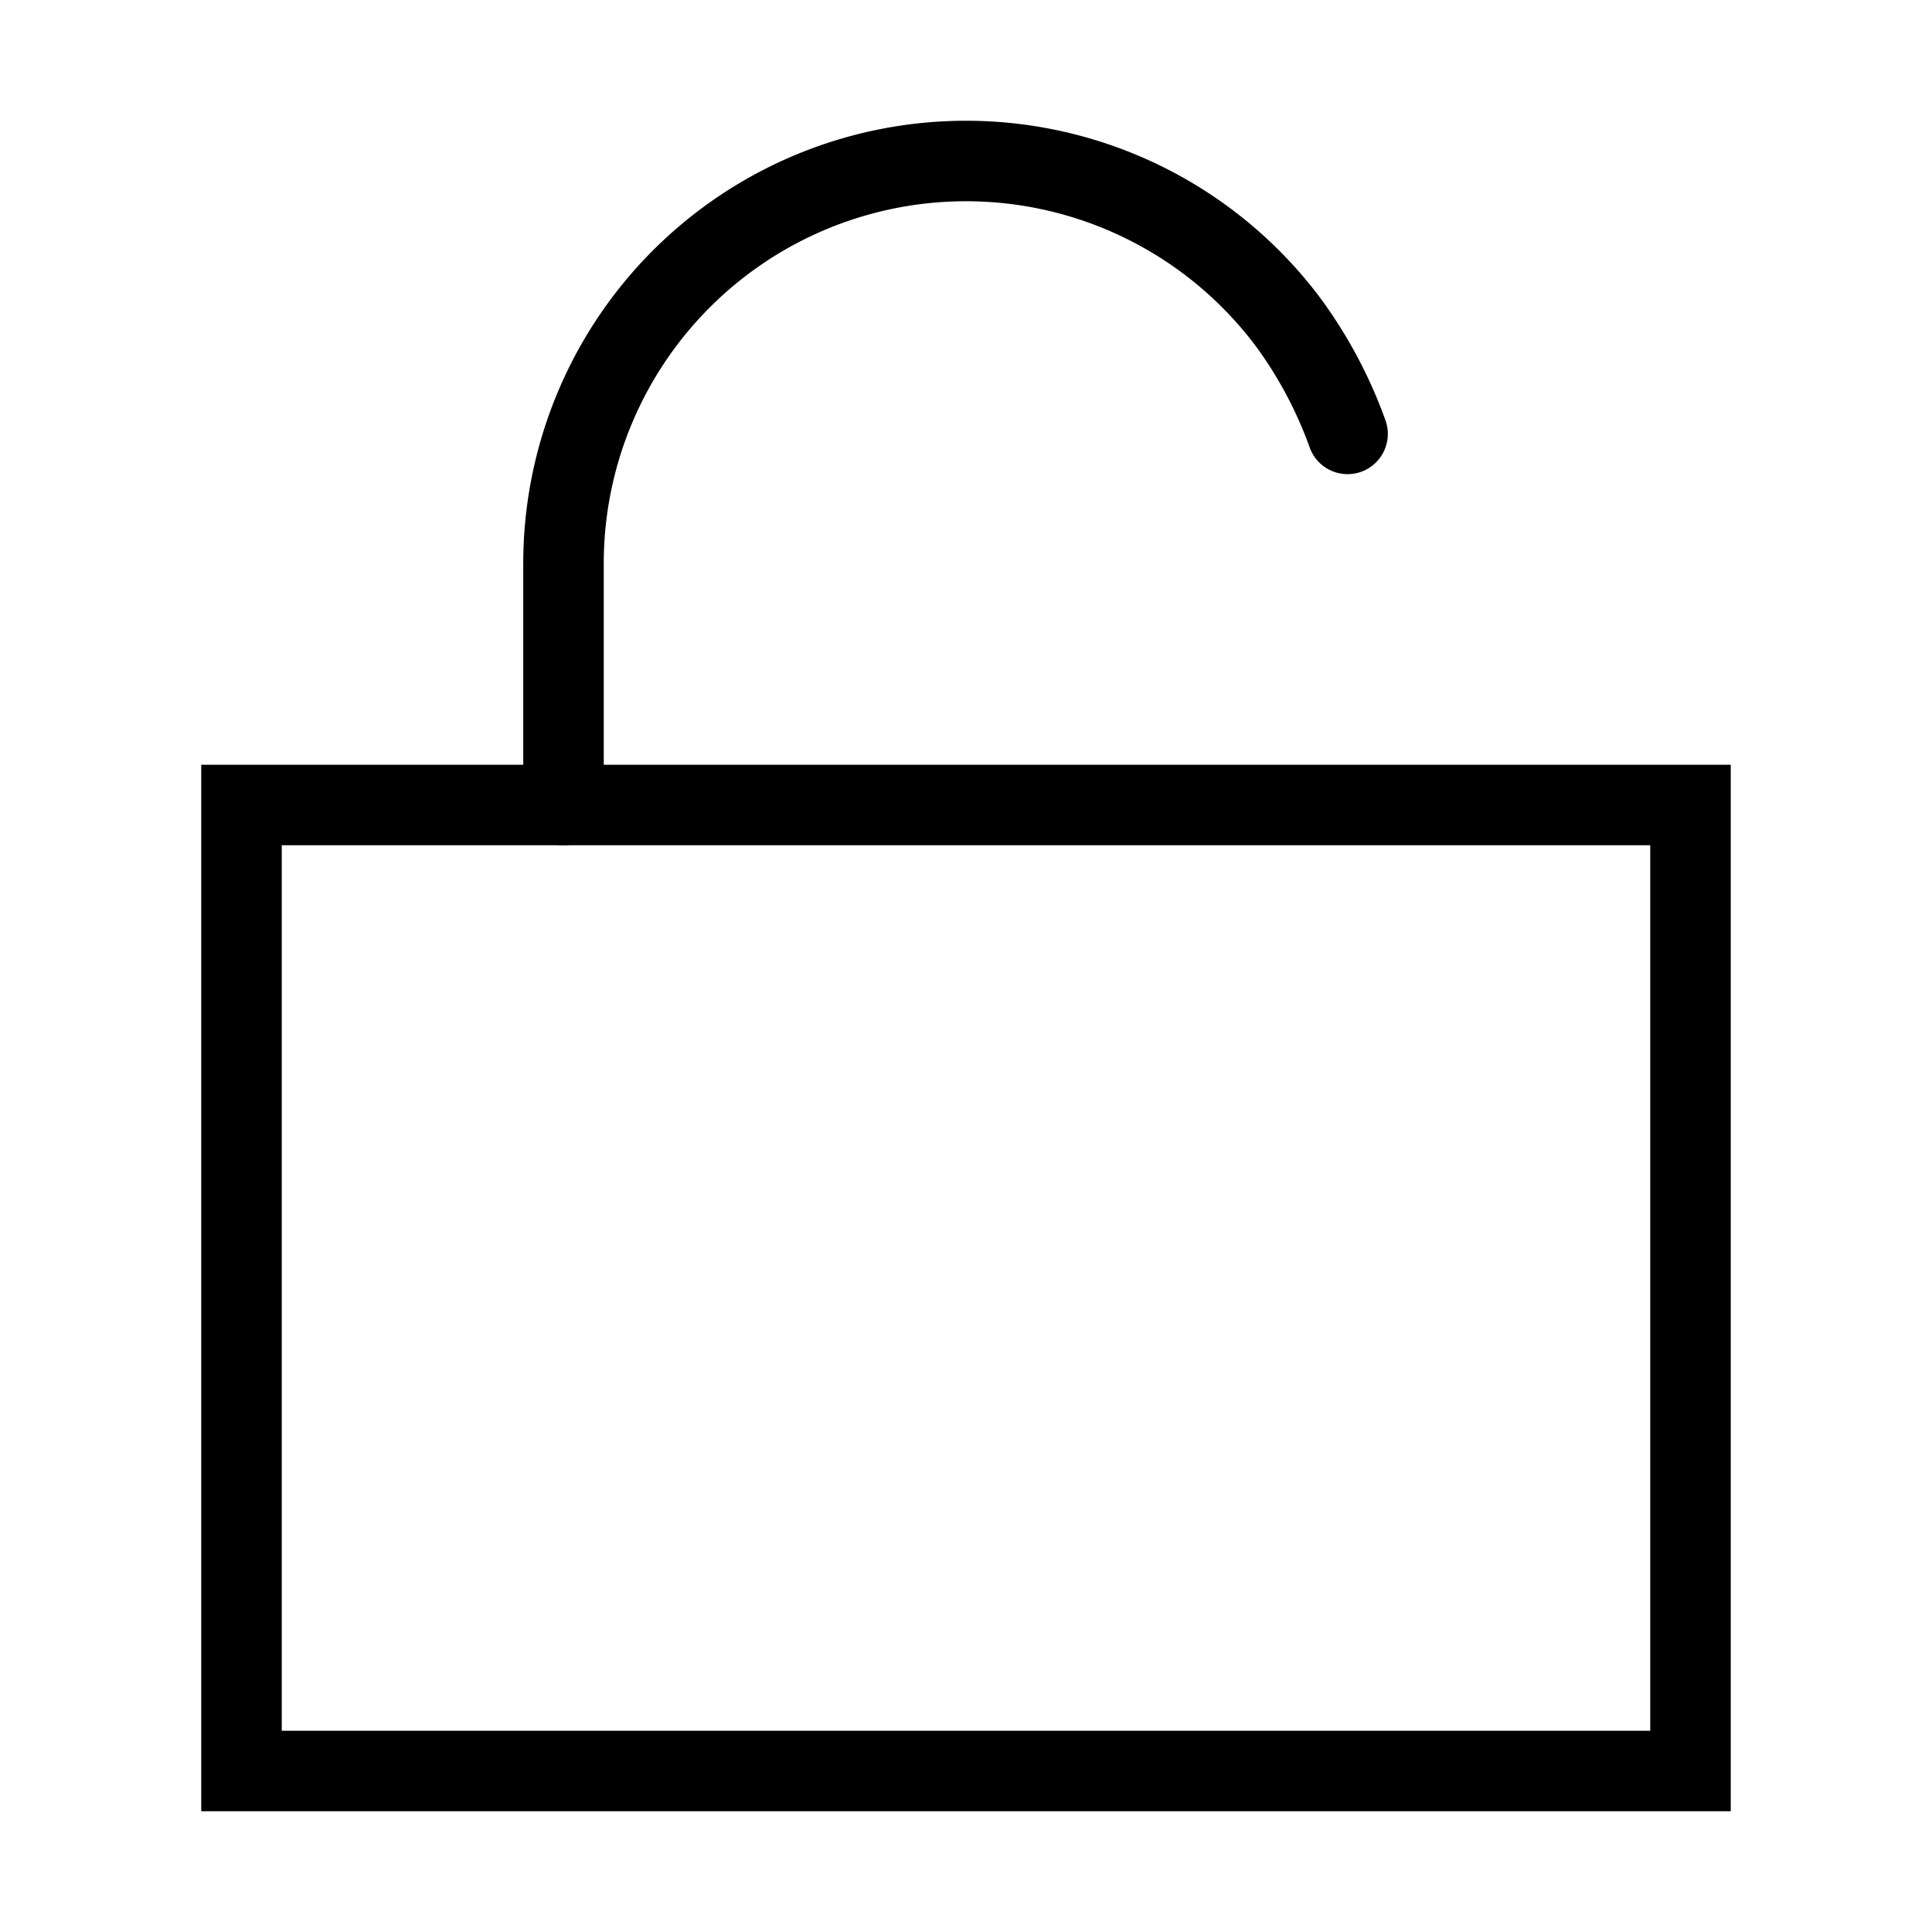
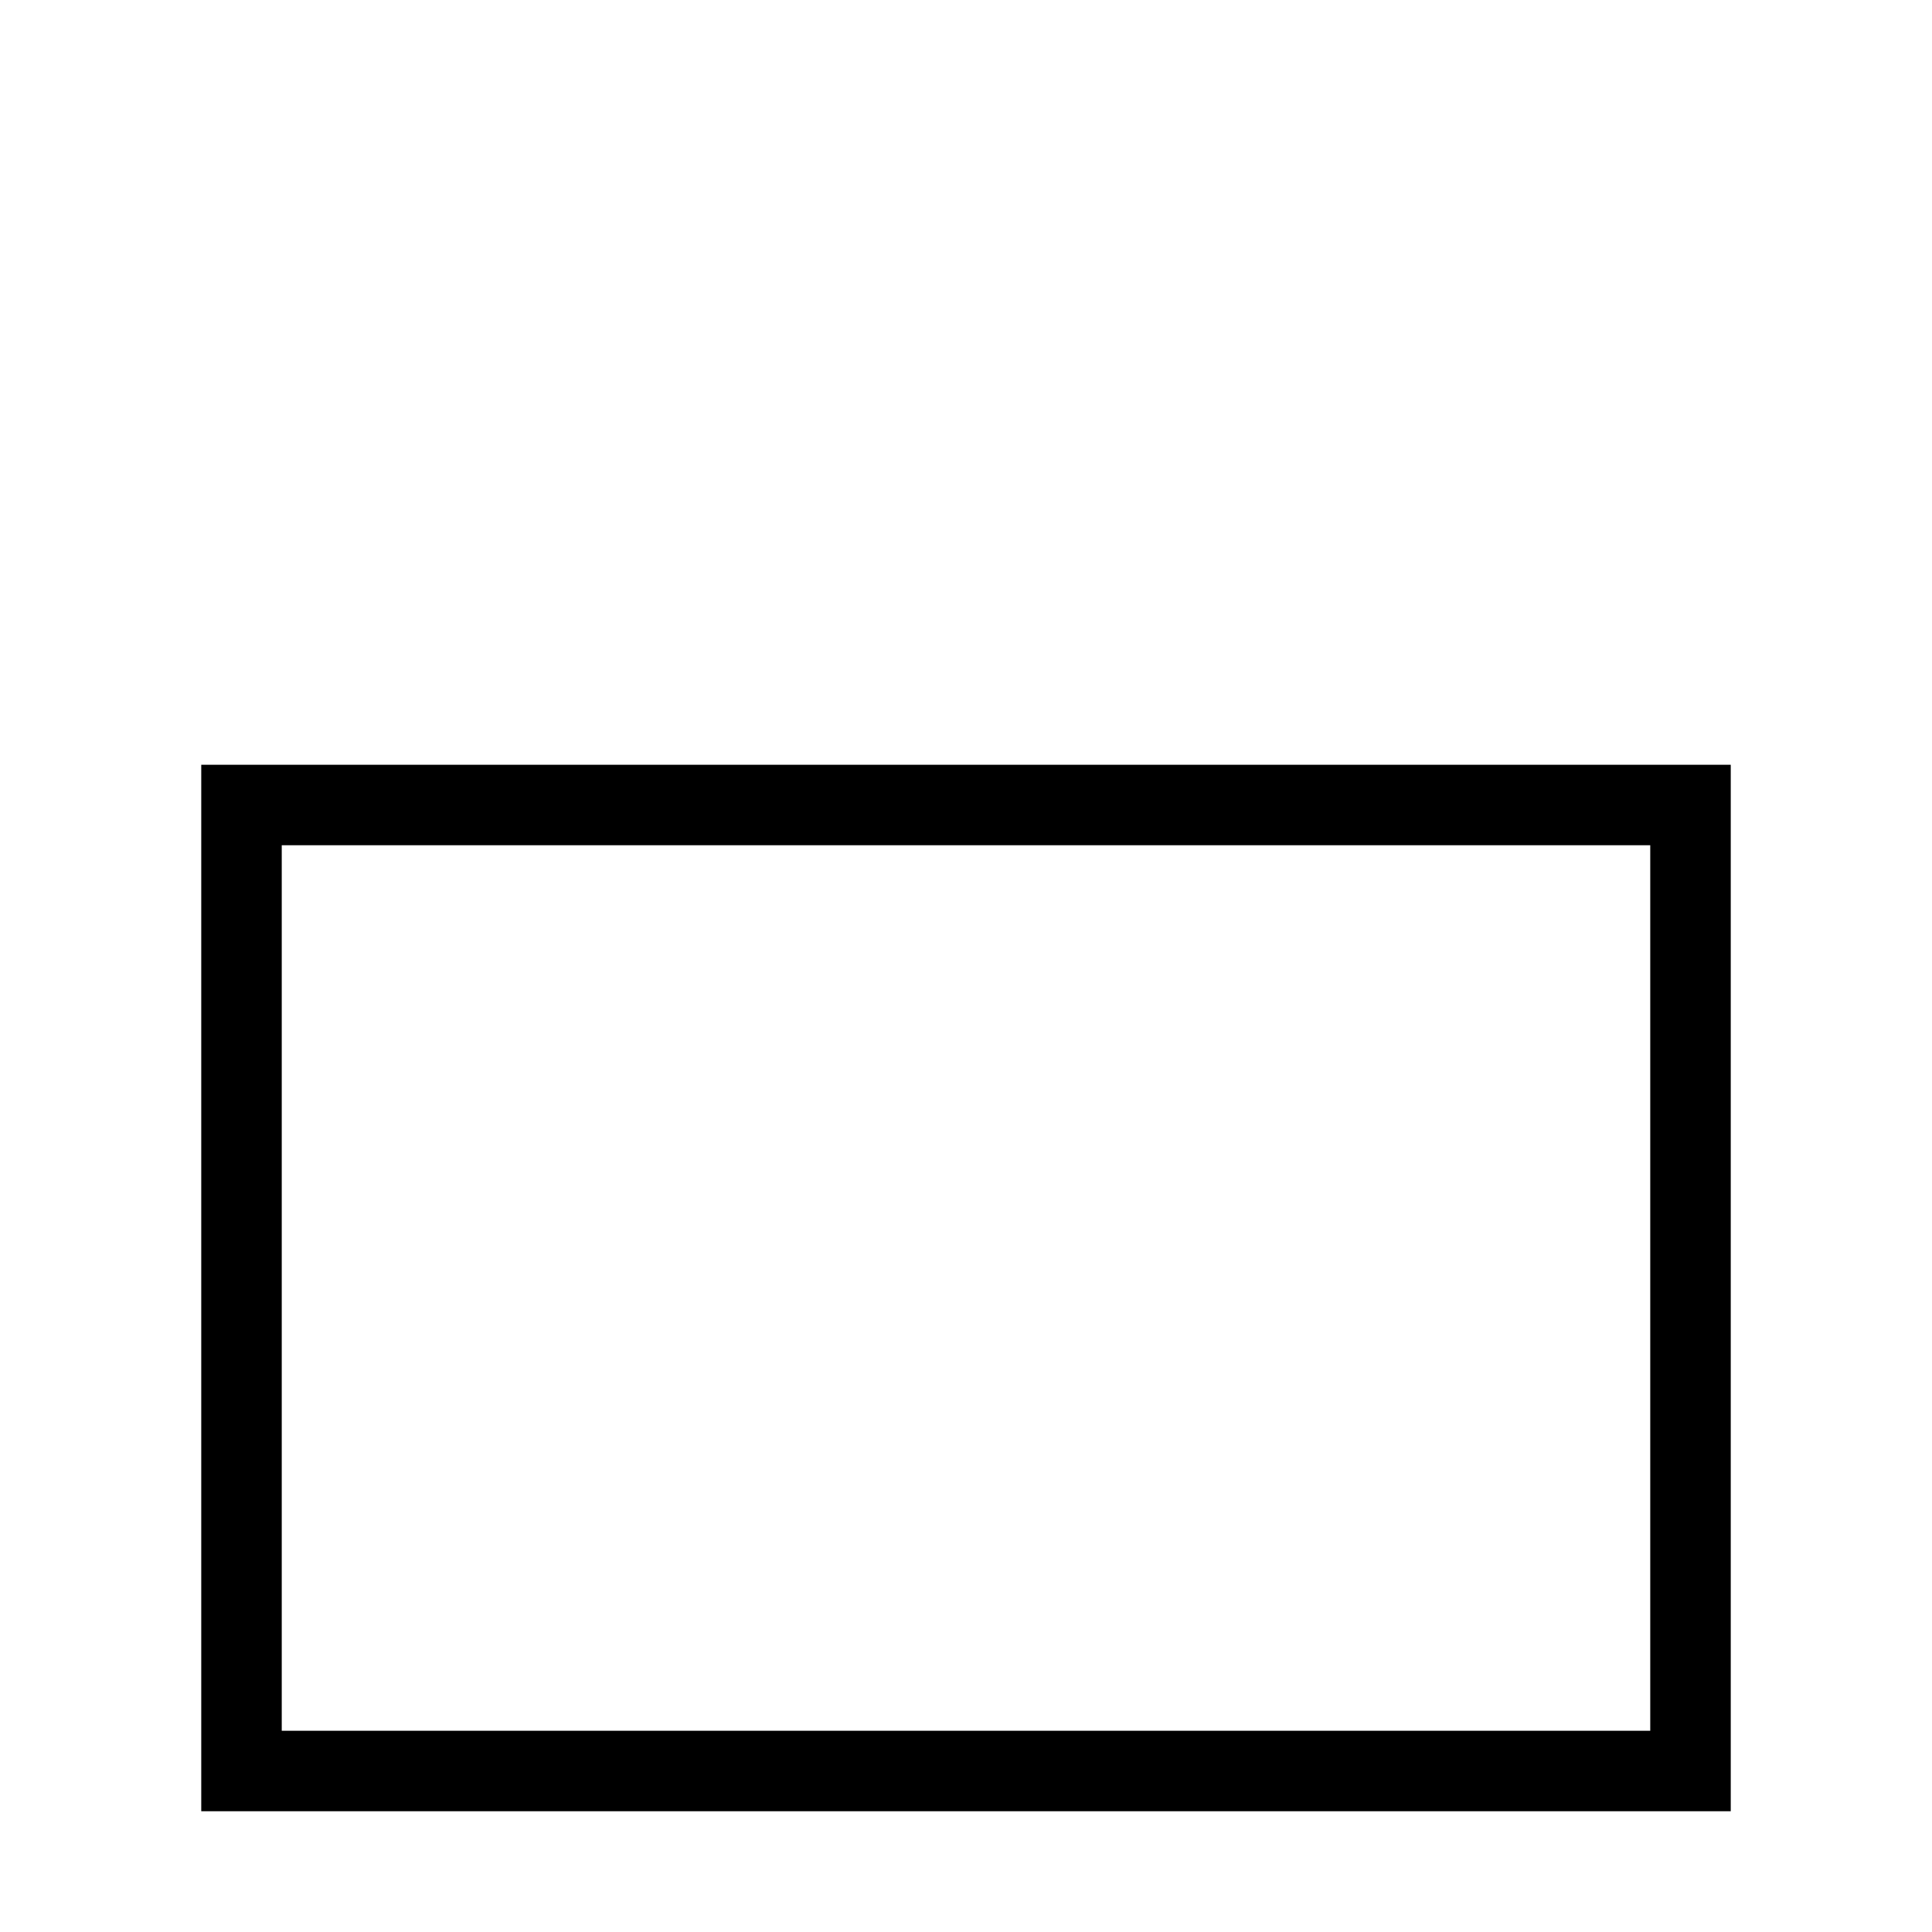
<svg xmlns="http://www.w3.org/2000/svg" width="800px" height="800px" viewBox="0 0 24 24" fill="none" stroke="#000000" stroke-width="1" stroke-linecap="round" stroke-linejoin="miter">
  <rect x="3" y="10" width="18" height="12" rx="0" />
-   <path d="M7,10V7a5,5,0,0,1,5-5h0a5,5,0,0,1,4,2,5.45,5.45,0,0,1,.74,1.39" />
</svg>